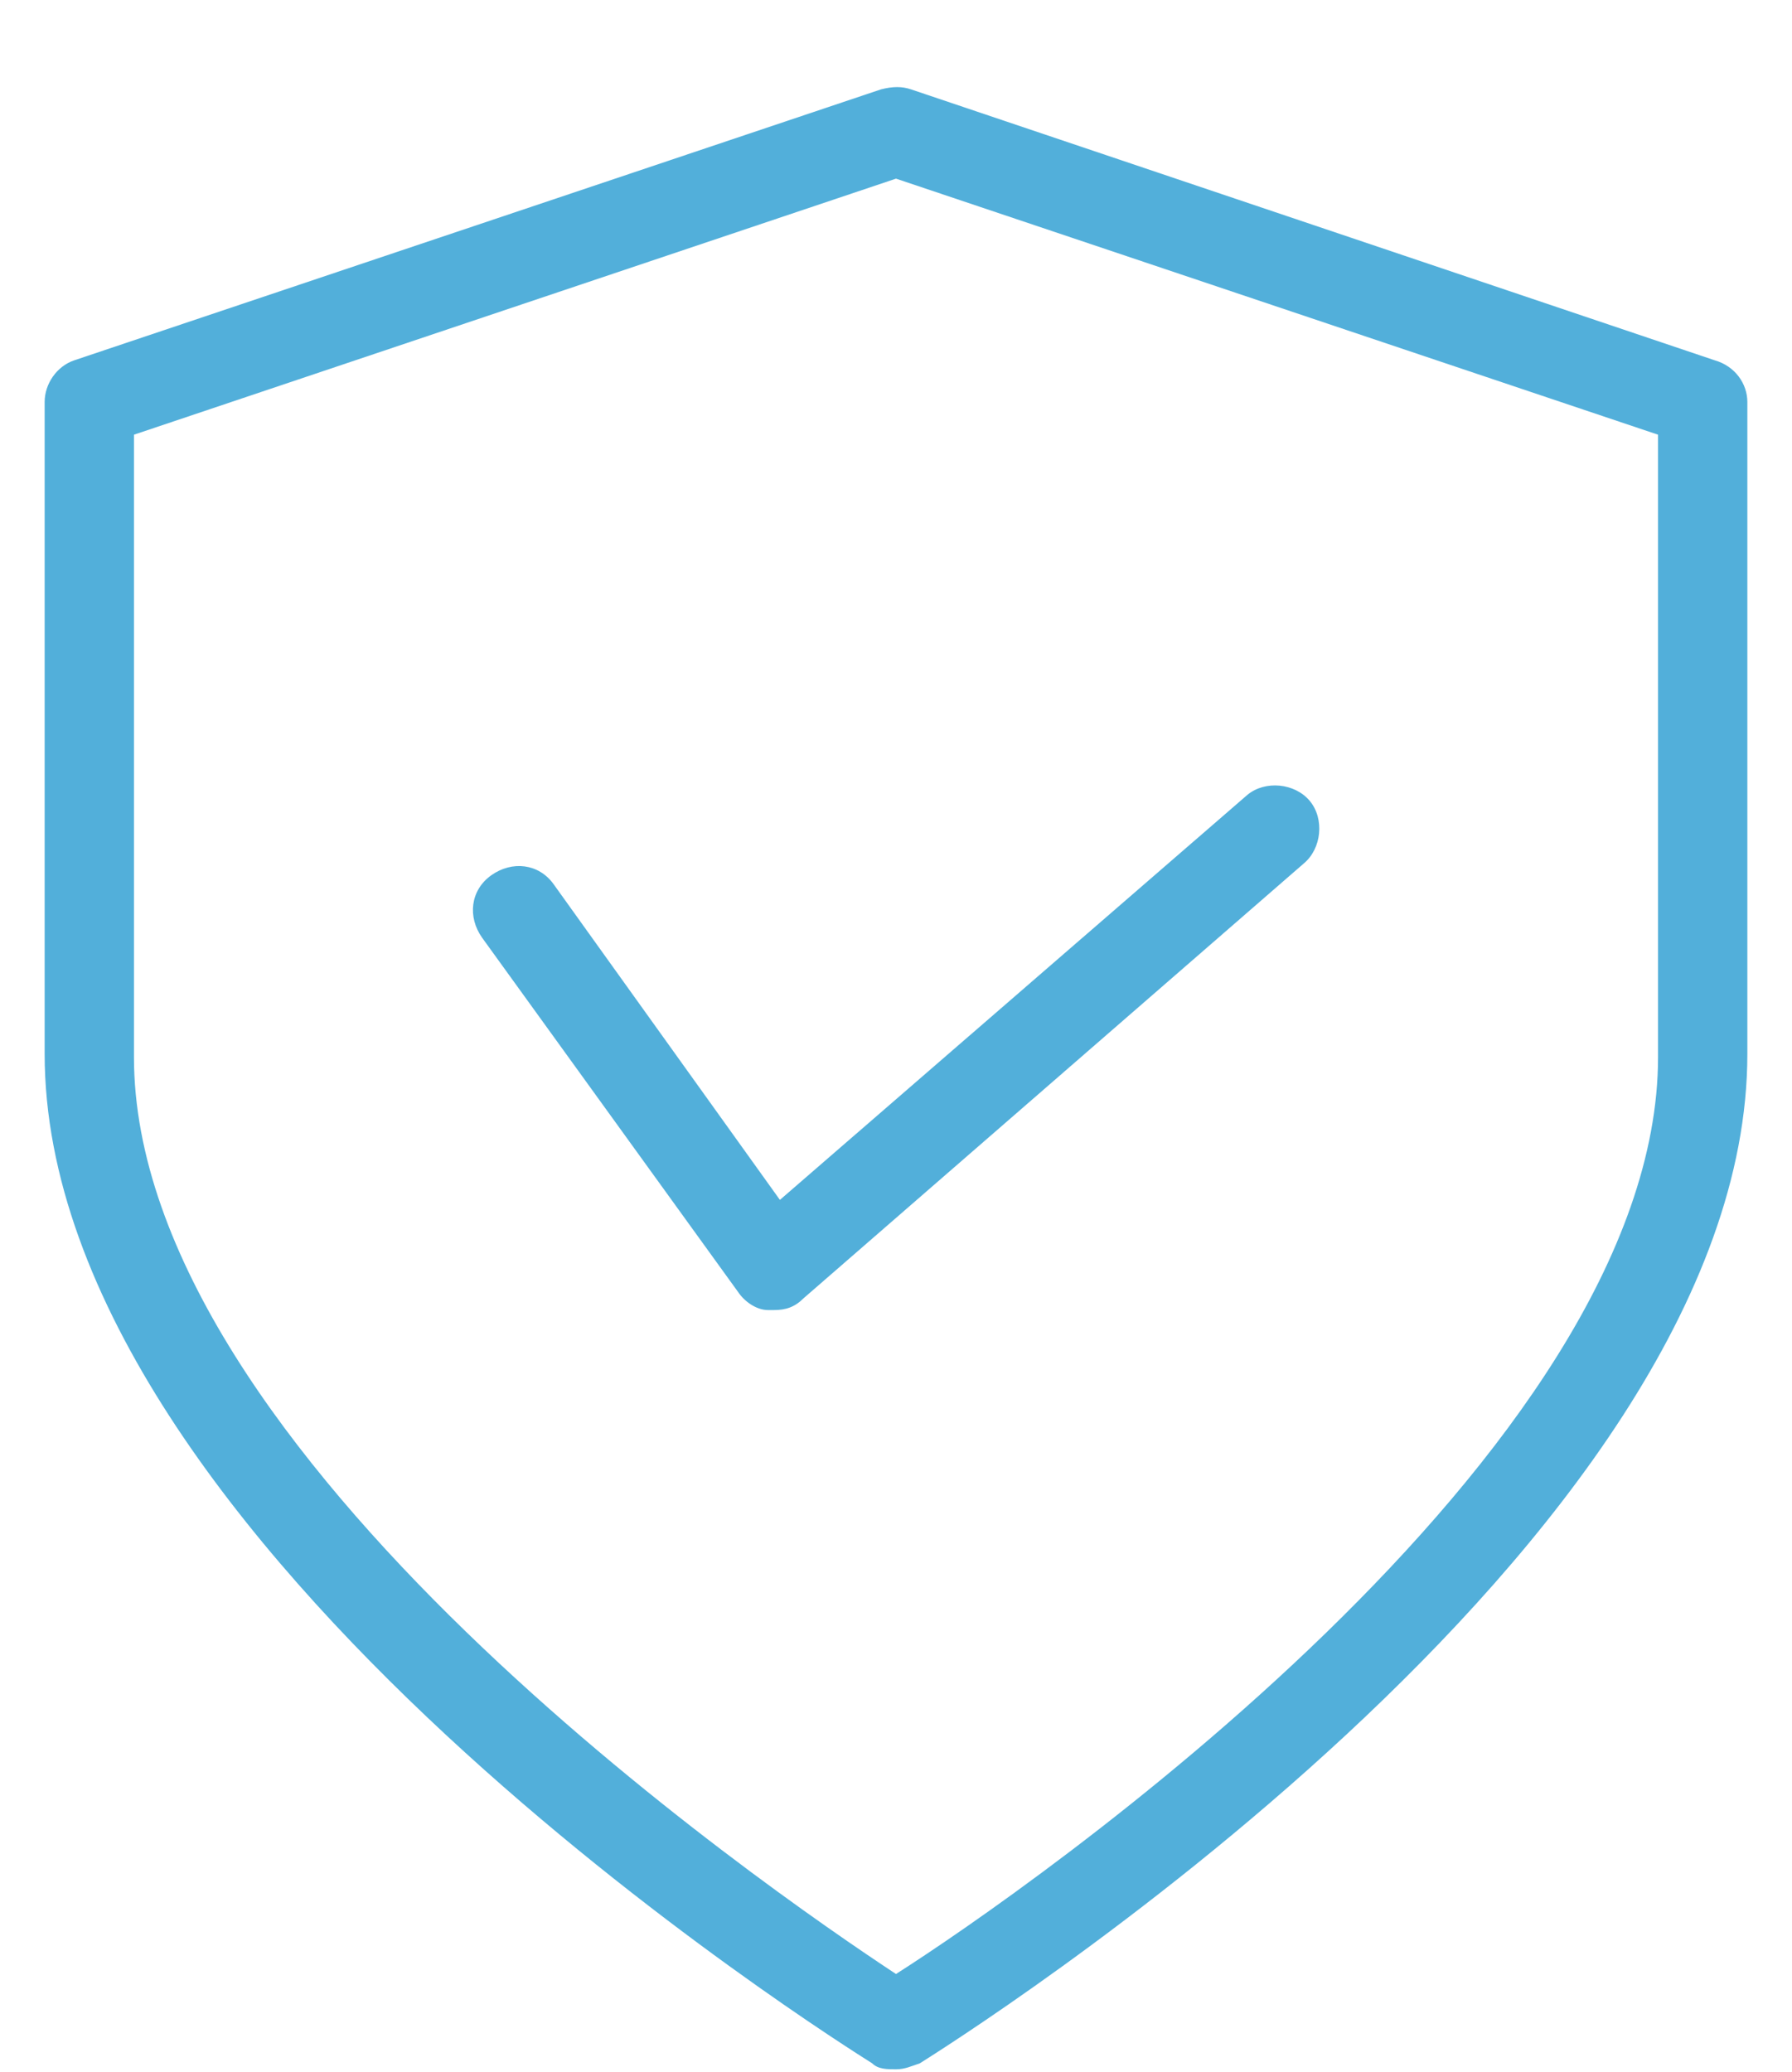
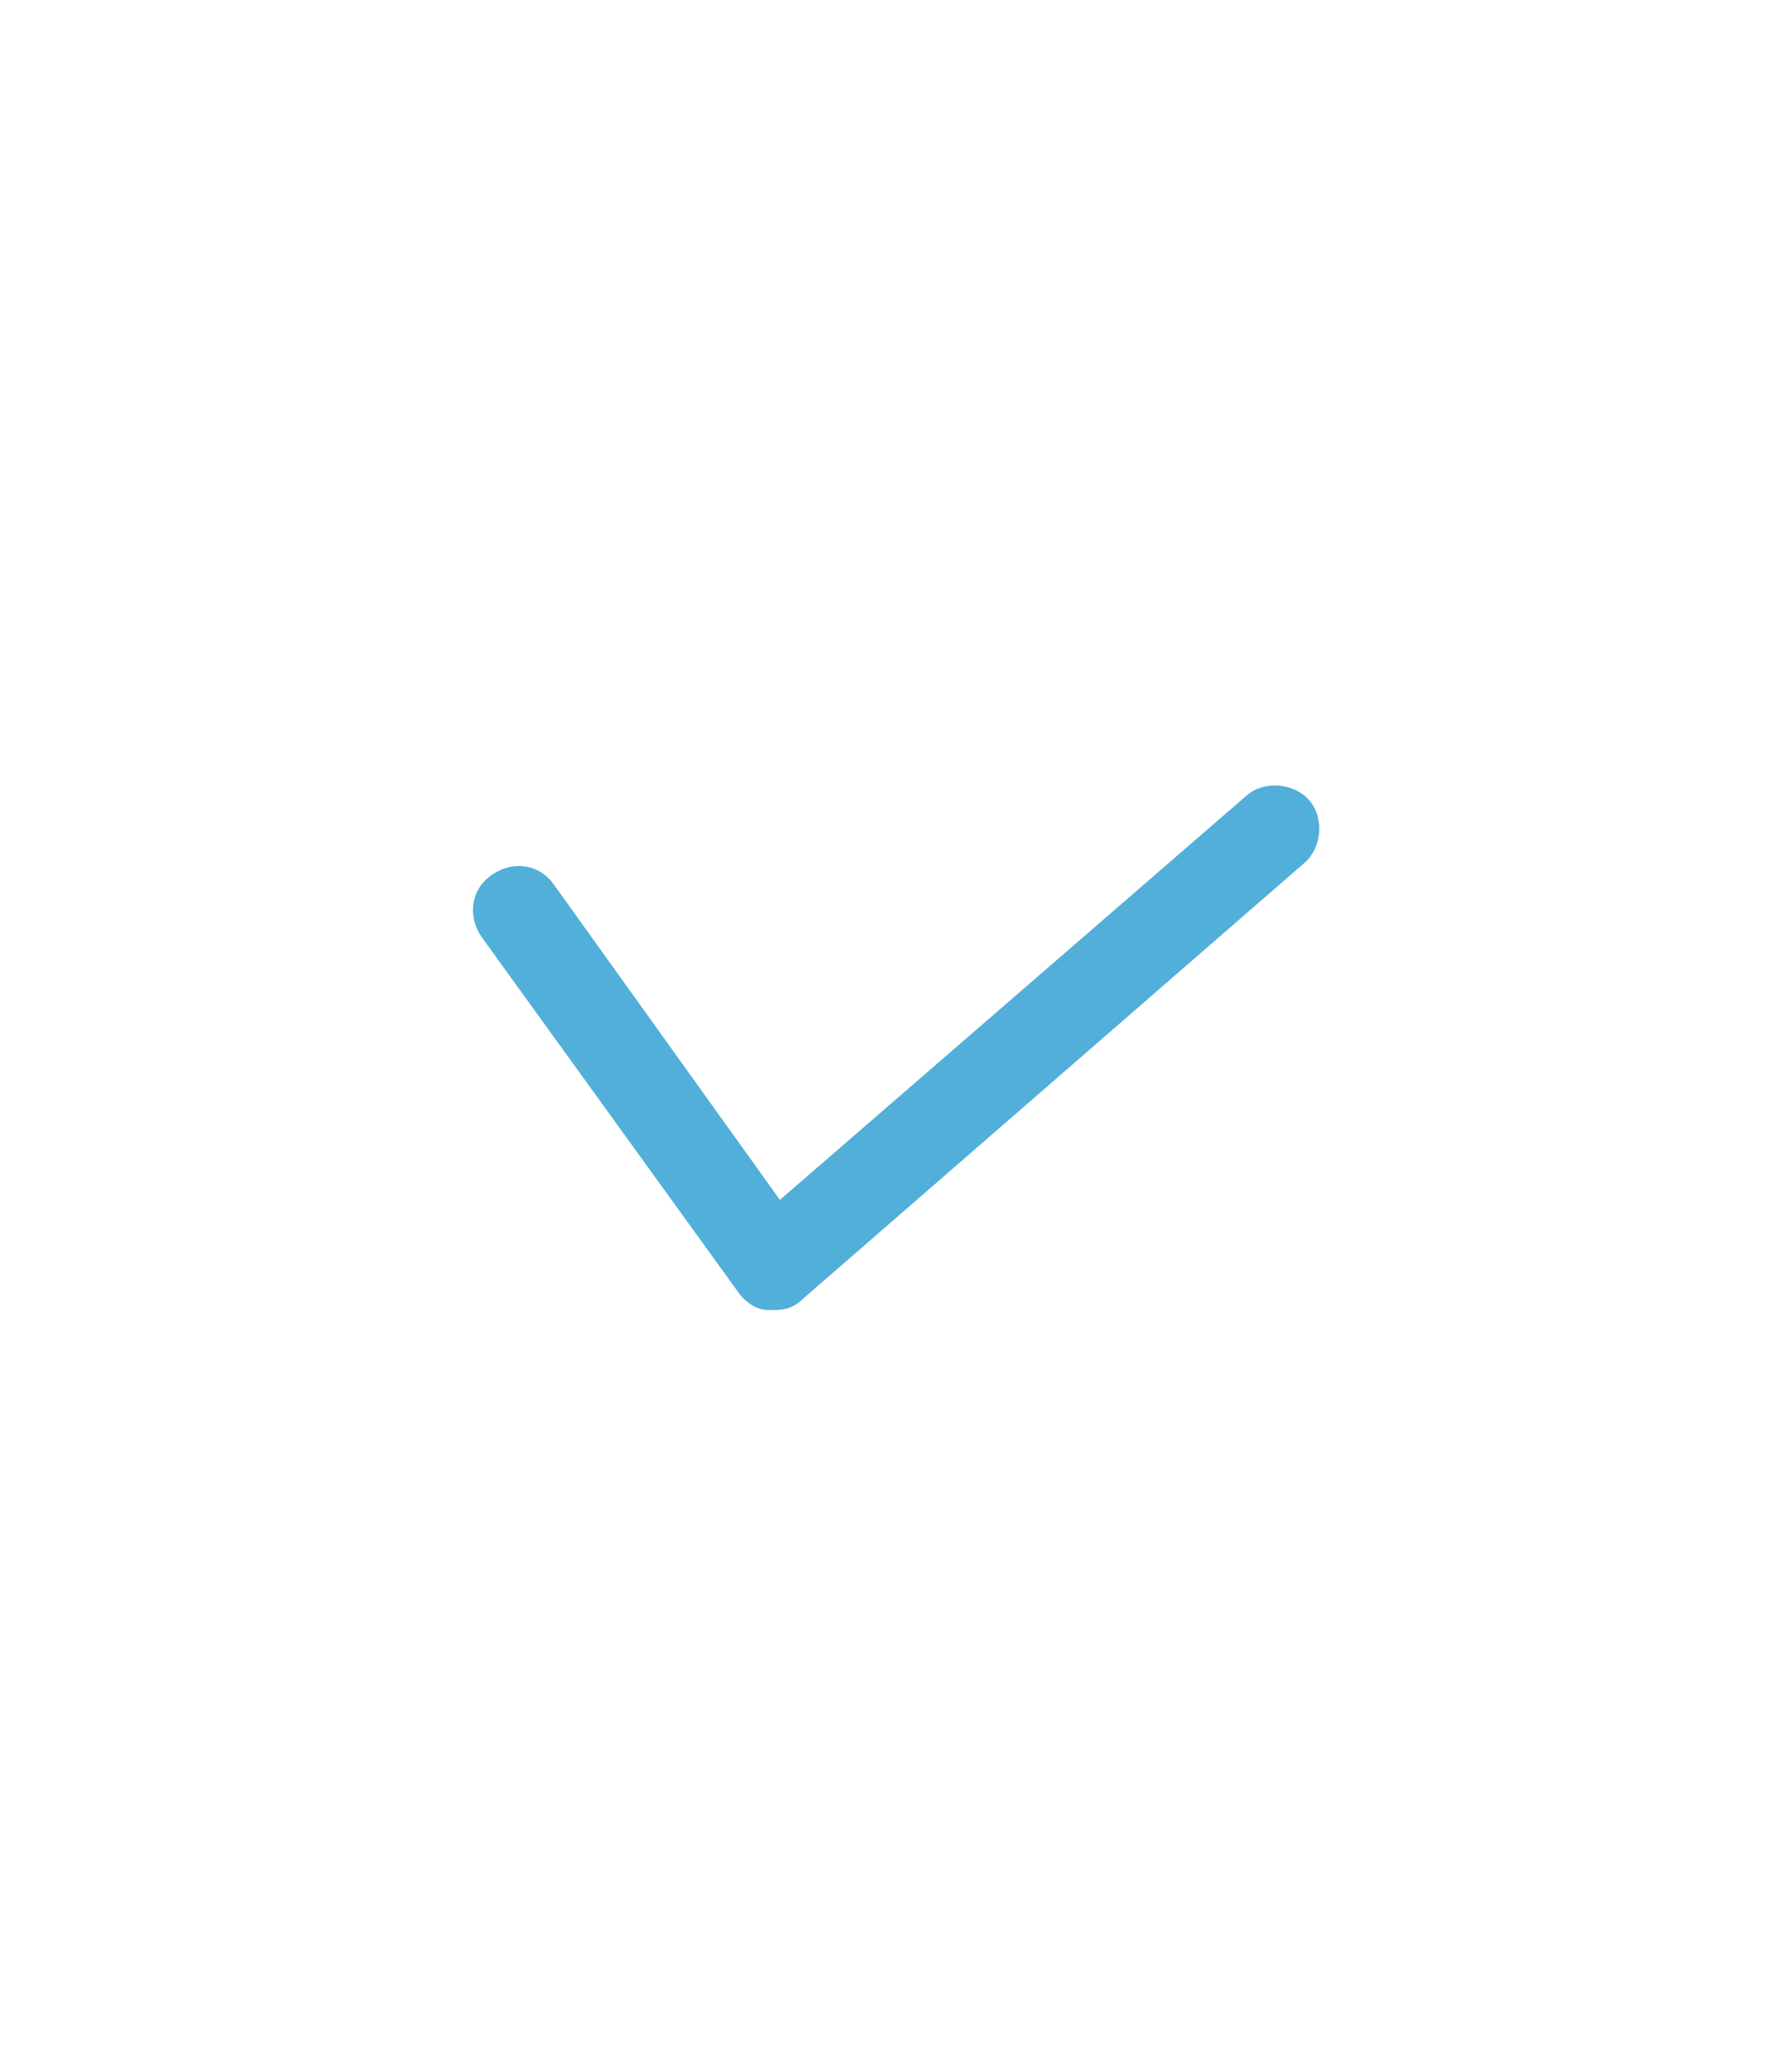
<svg xmlns="http://www.w3.org/2000/svg" version="1.1" id="Layer_1" x="0px" y="0px" viewBox="0 0 60.2 69.6" style="enable-background:new 0 0 60.2 69.6;" xml:space="preserve">
  <style type="text/css">
	.st0{fill:#FFFFFF;}
	.st1{fill-rule:evenodd;clip-rule:evenodd;fill:#026CB0;}
	.st2{fill:#A5A5A4;}
	.st3{fill:#026CB0;}
	.st4{fill:none;}
	.st5{fill:#52AFDA;}
</style>
  <g>
-     <path class="st5" d="M57.6,12.1L30.6,3c-0.3-0.1-0.6-0.1-1,0L2.5,12.1c-0.6,0.2-1,0.8-1,1.4v21.9c0,16.5,26.7,33.2,27.8,33.9   c0.2,0.2,0.5,0.2,0.8,0.2s0.5-0.1,0.8-0.2c1.1-0.7,27.8-17.4,27.8-33.9V13.5C58.7,12.9,58.3,12.3,57.6,12.1z M55.7,35.5   c0,13.3-21.2,28-25.6,30.8C25.7,63.4,4.5,48.8,4.5,35.5V14.6L30.1,6l25.6,8.6V35.5z" />
    <path class="st5" d="M18.6,29.7c-0.5-0.7-1.4-0.8-2.1-0.3c-0.7,0.5-0.8,1.4-0.3,2.1l8.6,11.9c0.2,0.3,0.6,0.6,1,0.6   c0.1,0,0.1,0,0.2,0c0.4,0,0.7-0.1,1-0.4L43.8,29c0.6-0.5,0.7-1.5,0.2-2.1c-0.5-0.6-1.5-0.7-2.1-0.2L26.2,40.3L18.6,29.7z" />
  </g>
</svg>